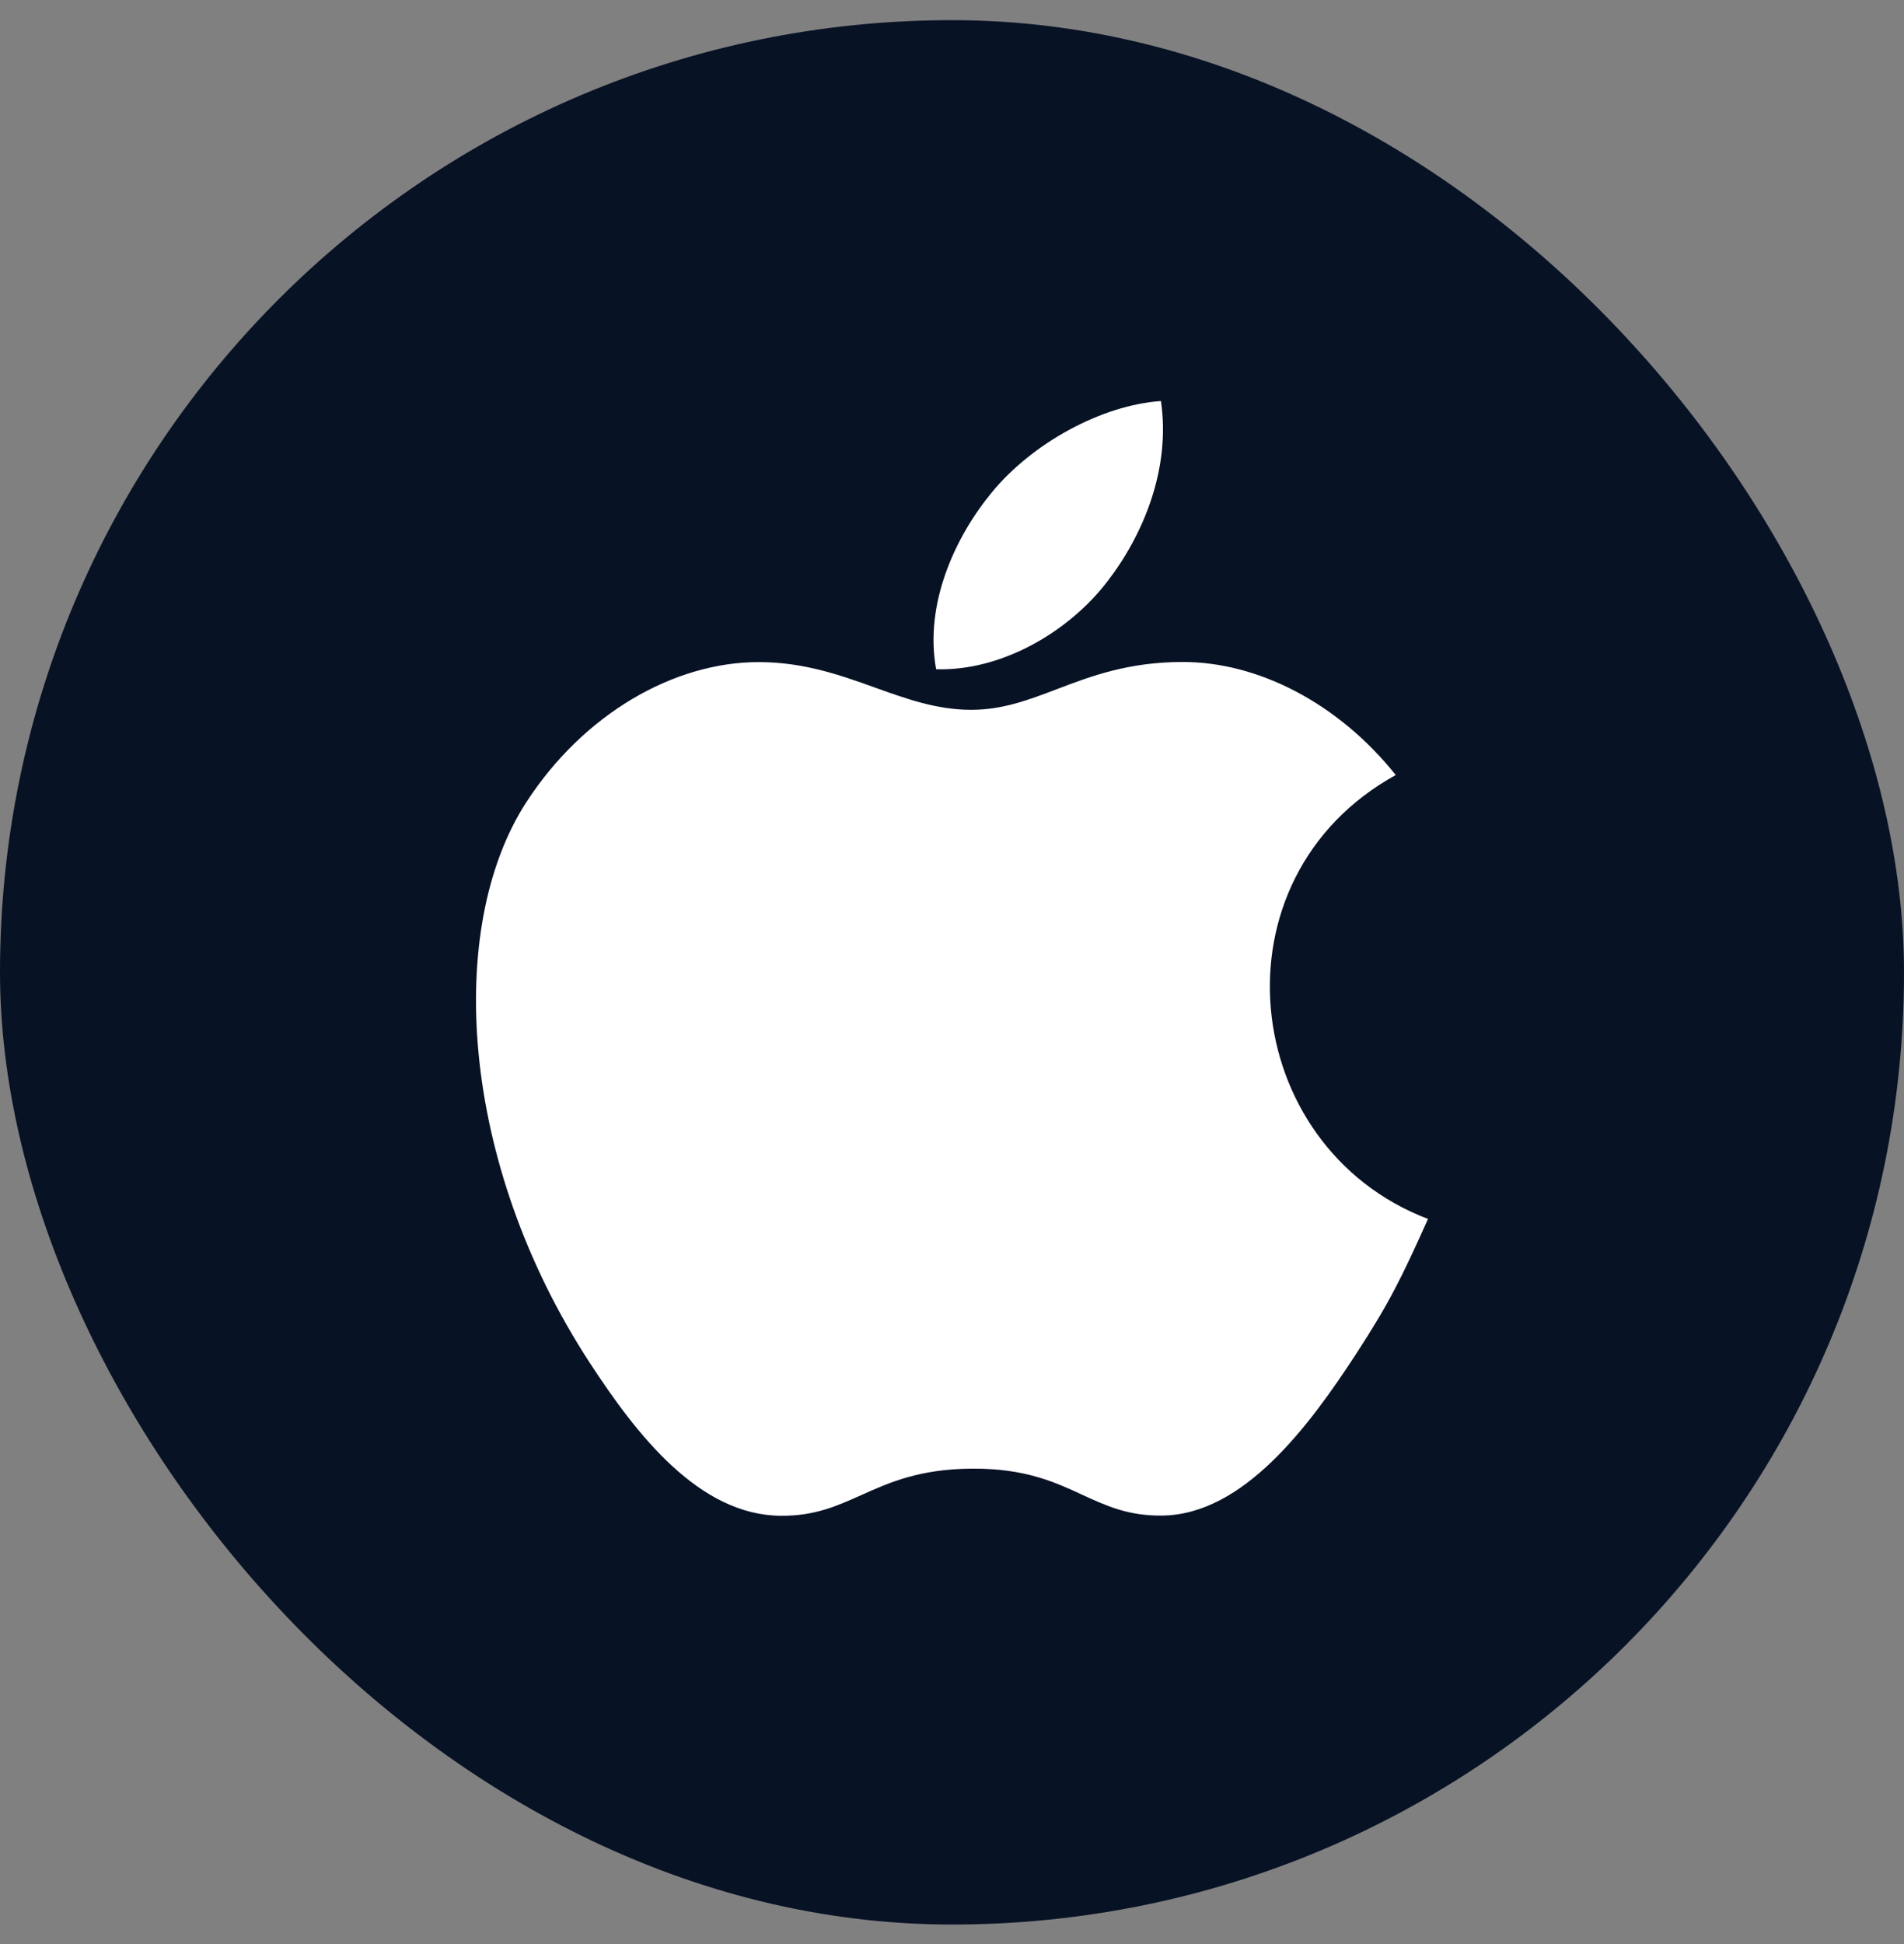
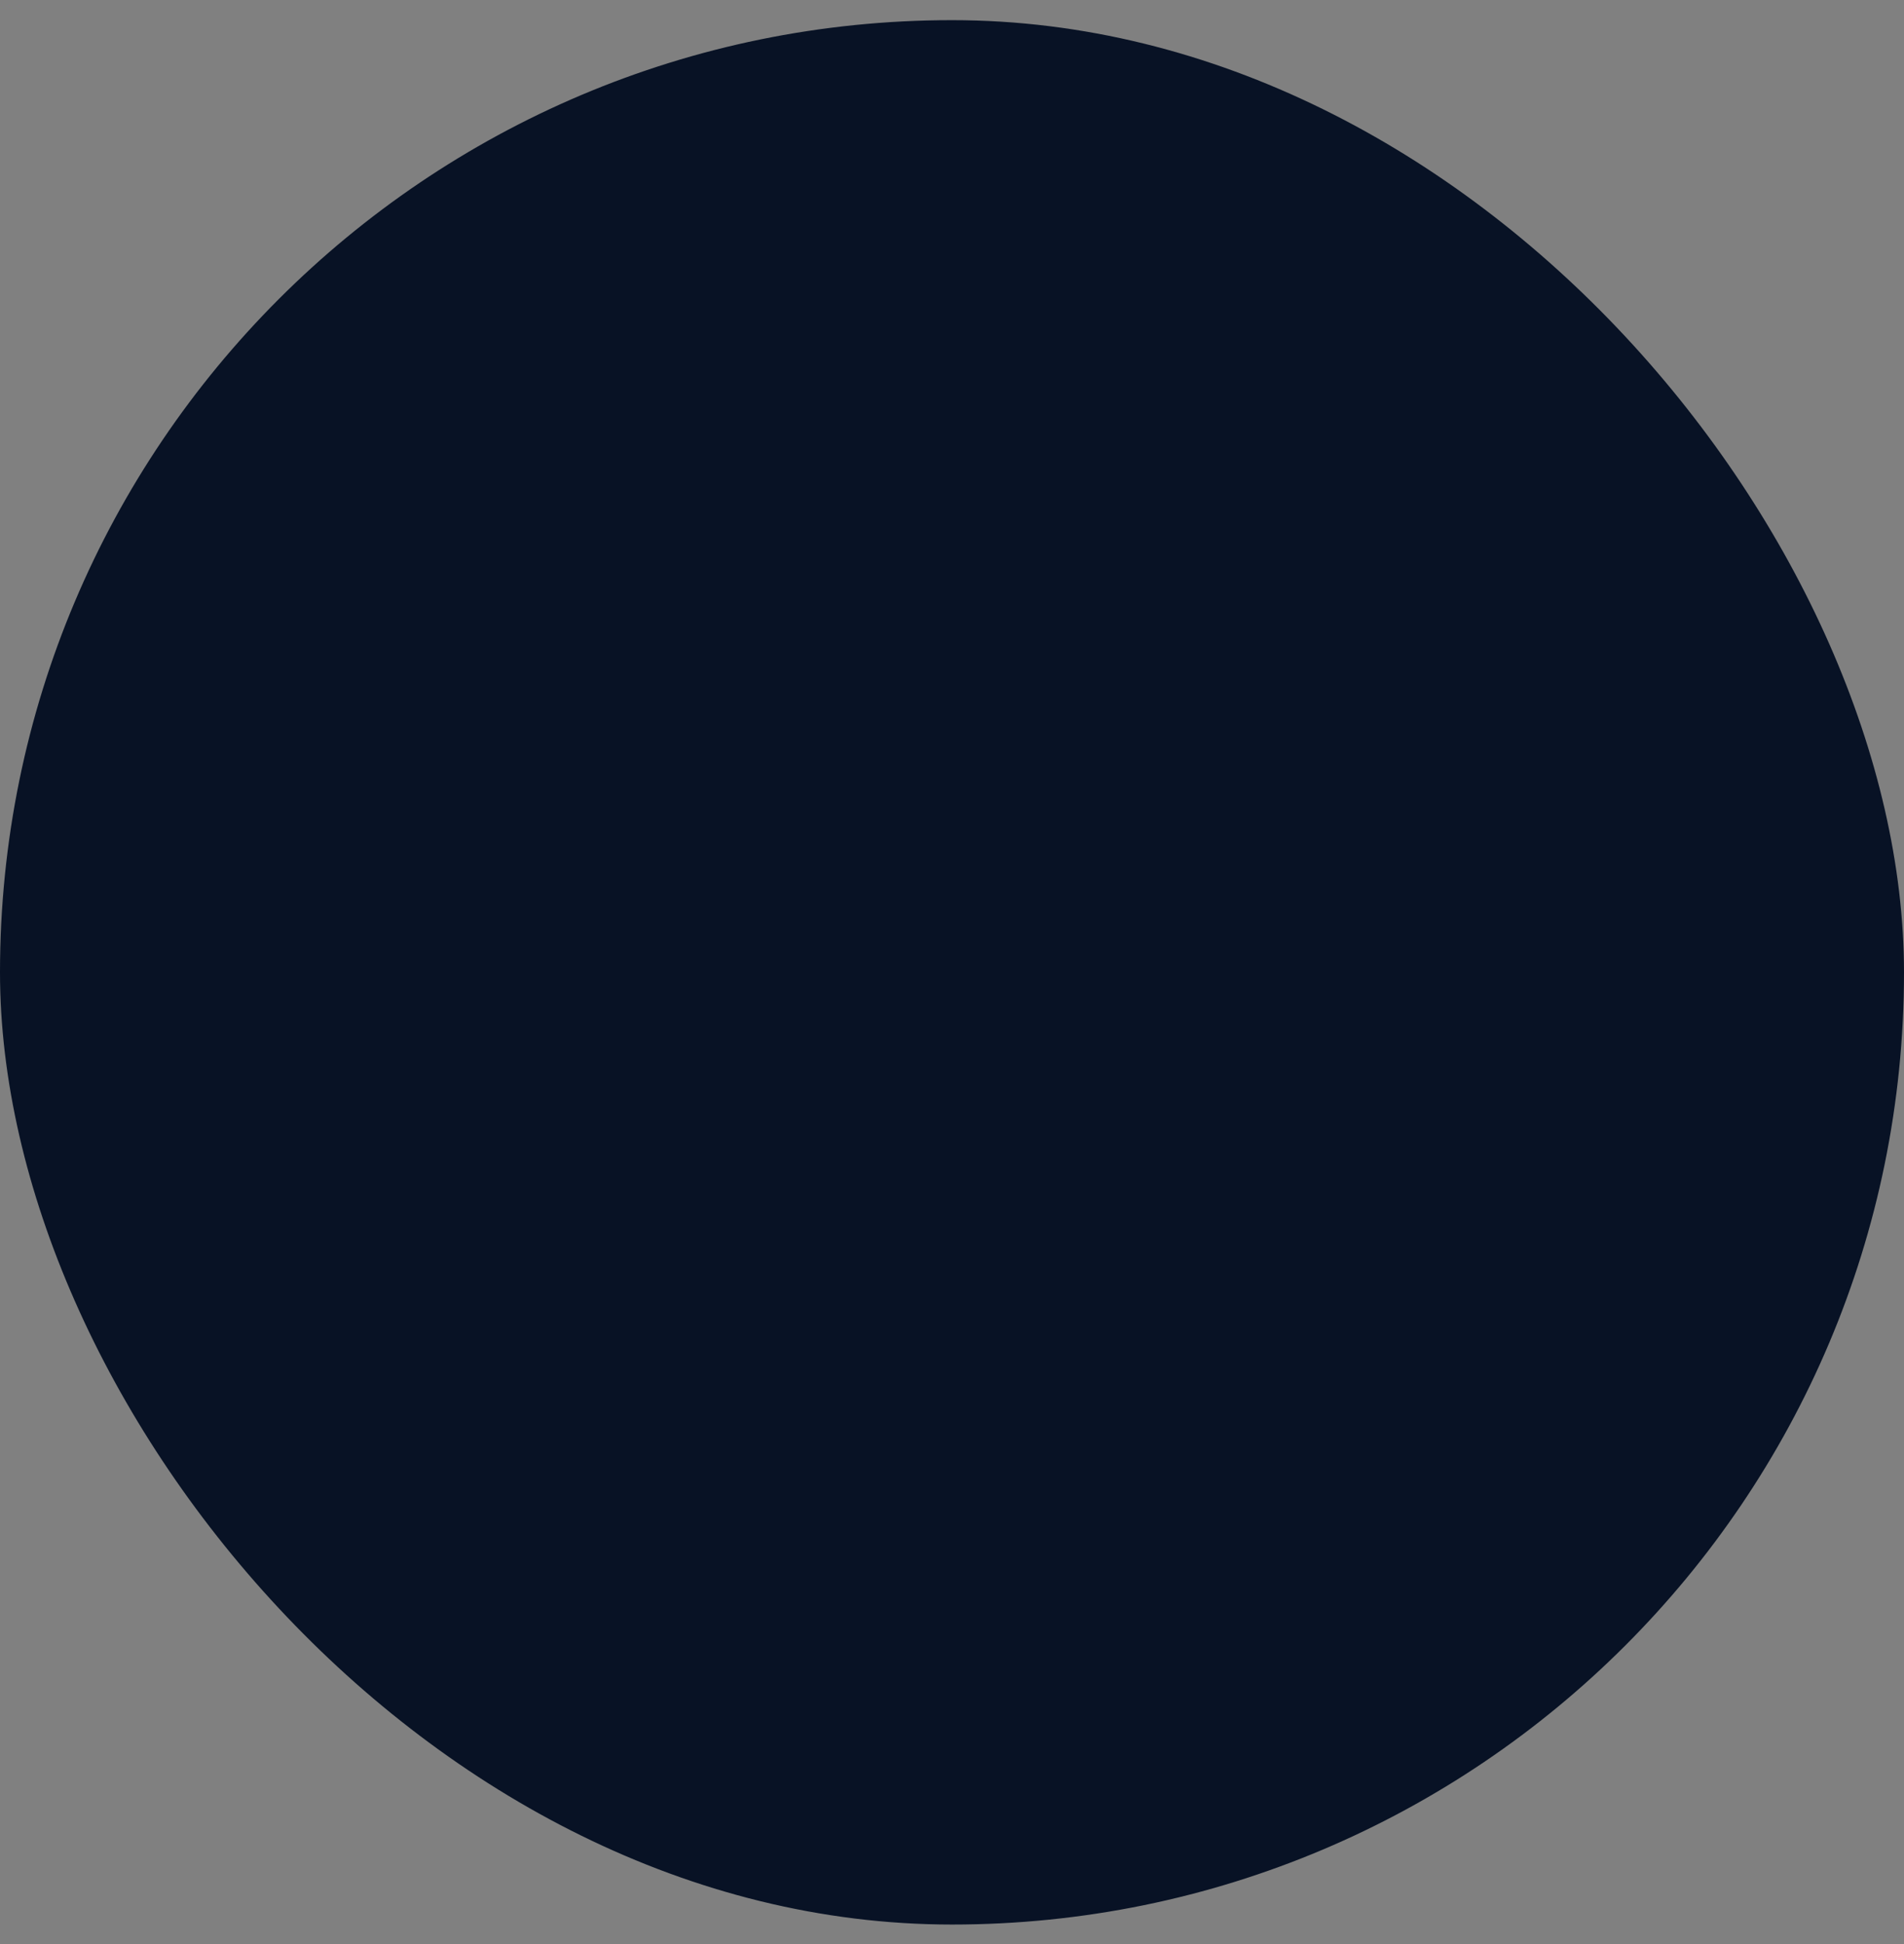
<svg xmlns="http://www.w3.org/2000/svg" width="48" height="49" viewBox="0 0 48 49" fill="none">
  <rect x="0" y="0" width="48" height="49" fill="#808080" stroke="none" />
  <rect y="0.508" width="48" height="48" rx="24" fill="#081225" />
-   <path fill-rule="evenodd" clip-rule="evenodd" d="M29.267 10.108C29.518 11.814 28.823 13.486 27.907 14.669C26.927 15.938 25.237 16.919 23.6 16.868C23.301 15.234 24.066 13.551 24.997 12.419C26.019 11.17 27.769 10.212 29.267 10.108ZM34.185 34.129C35.029 32.836 35.345 32.183 36 30.723C31.234 28.91 30.471 22.135 35.187 19.535C33.748 17.731 31.727 16.685 29.819 16.685C28.444 16.685 27.502 17.044 26.645 17.37C25.931 17.642 25.277 17.891 24.482 17.891C23.622 17.891 22.86 17.618 22.063 17.332C21.187 17.018 20.267 16.688 19.126 16.688C16.985 16.688 14.705 17.997 13.26 20.233C11.229 23.384 11.575 29.307 14.87 34.352C16.047 36.158 17.62 38.187 19.678 38.205C20.532 38.214 21.1 37.959 21.715 37.683C22.419 37.367 23.183 37.024 24.508 37.017C25.84 37.009 26.593 37.356 27.287 37.677C27.886 37.953 28.442 38.209 29.288 38.2C31.348 38.184 33.008 35.935 34.185 34.129Z" fill="white" />
</svg>